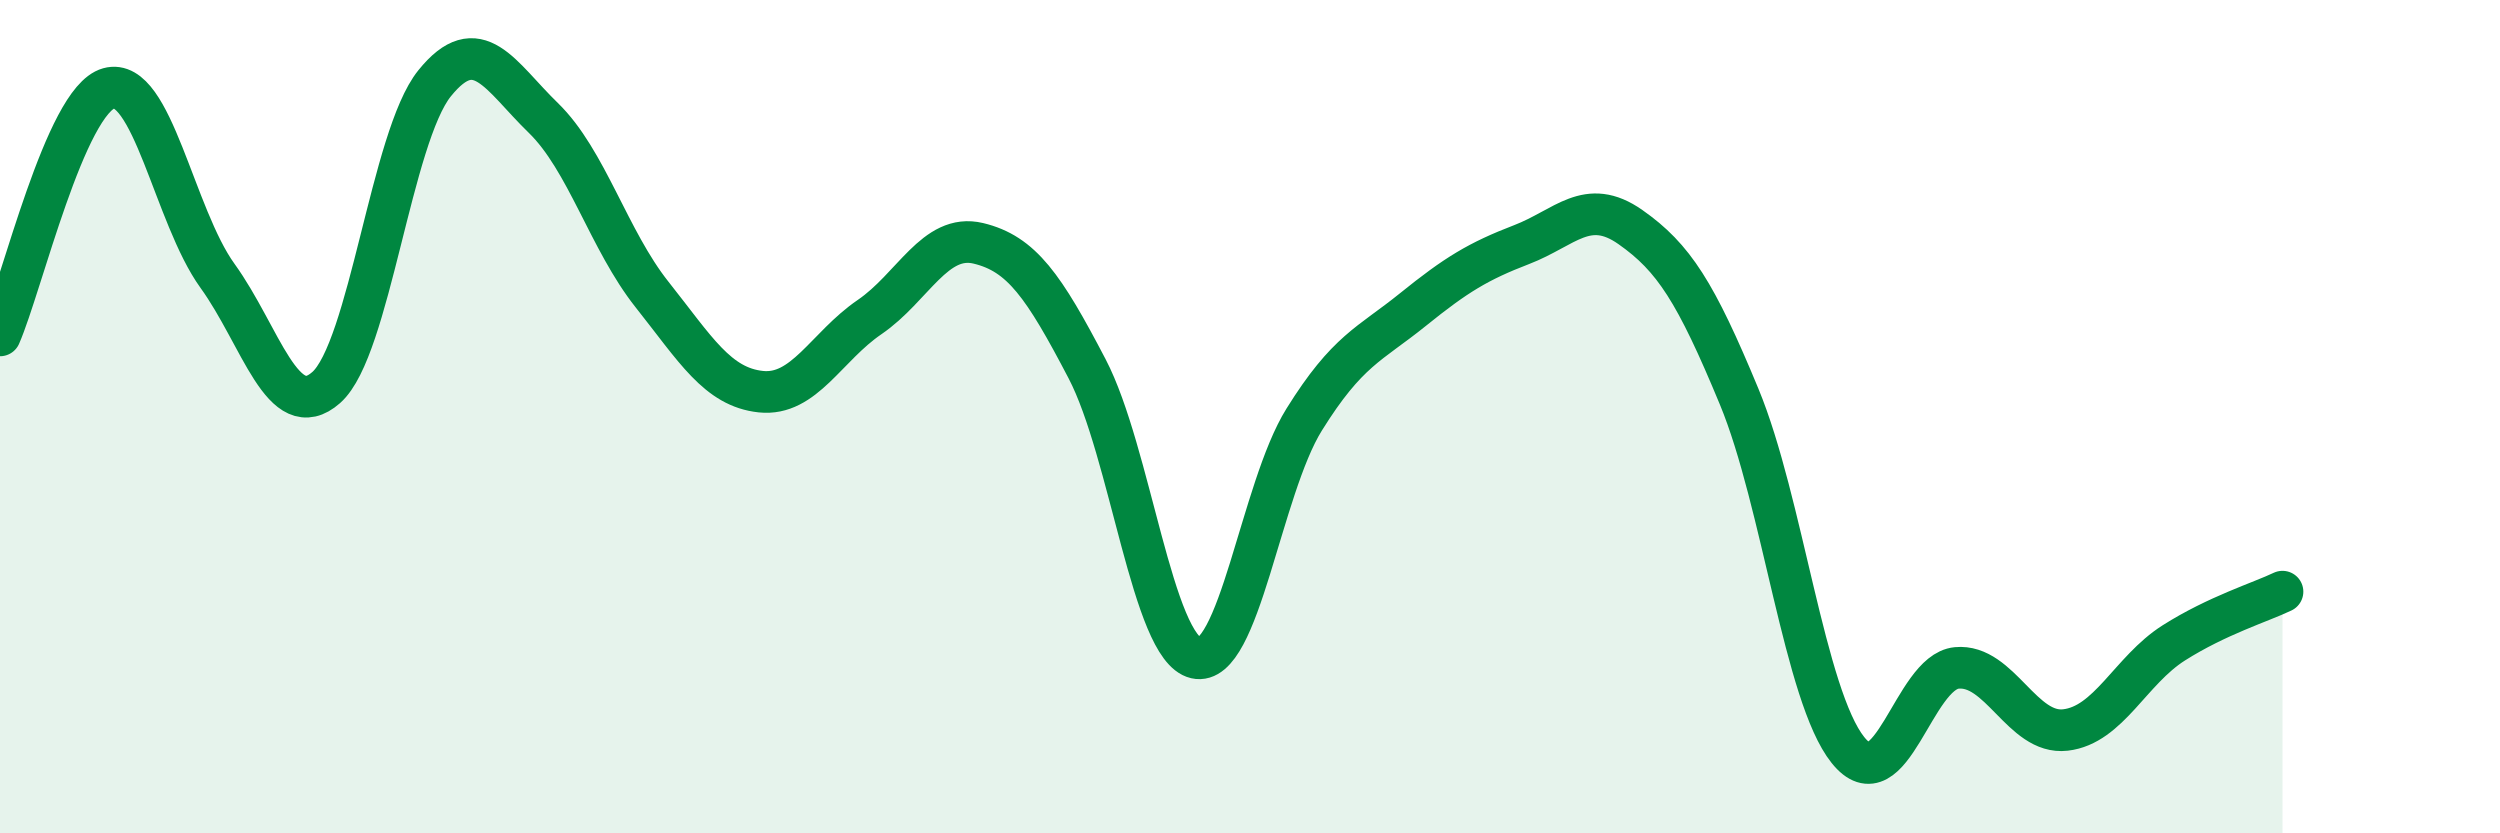
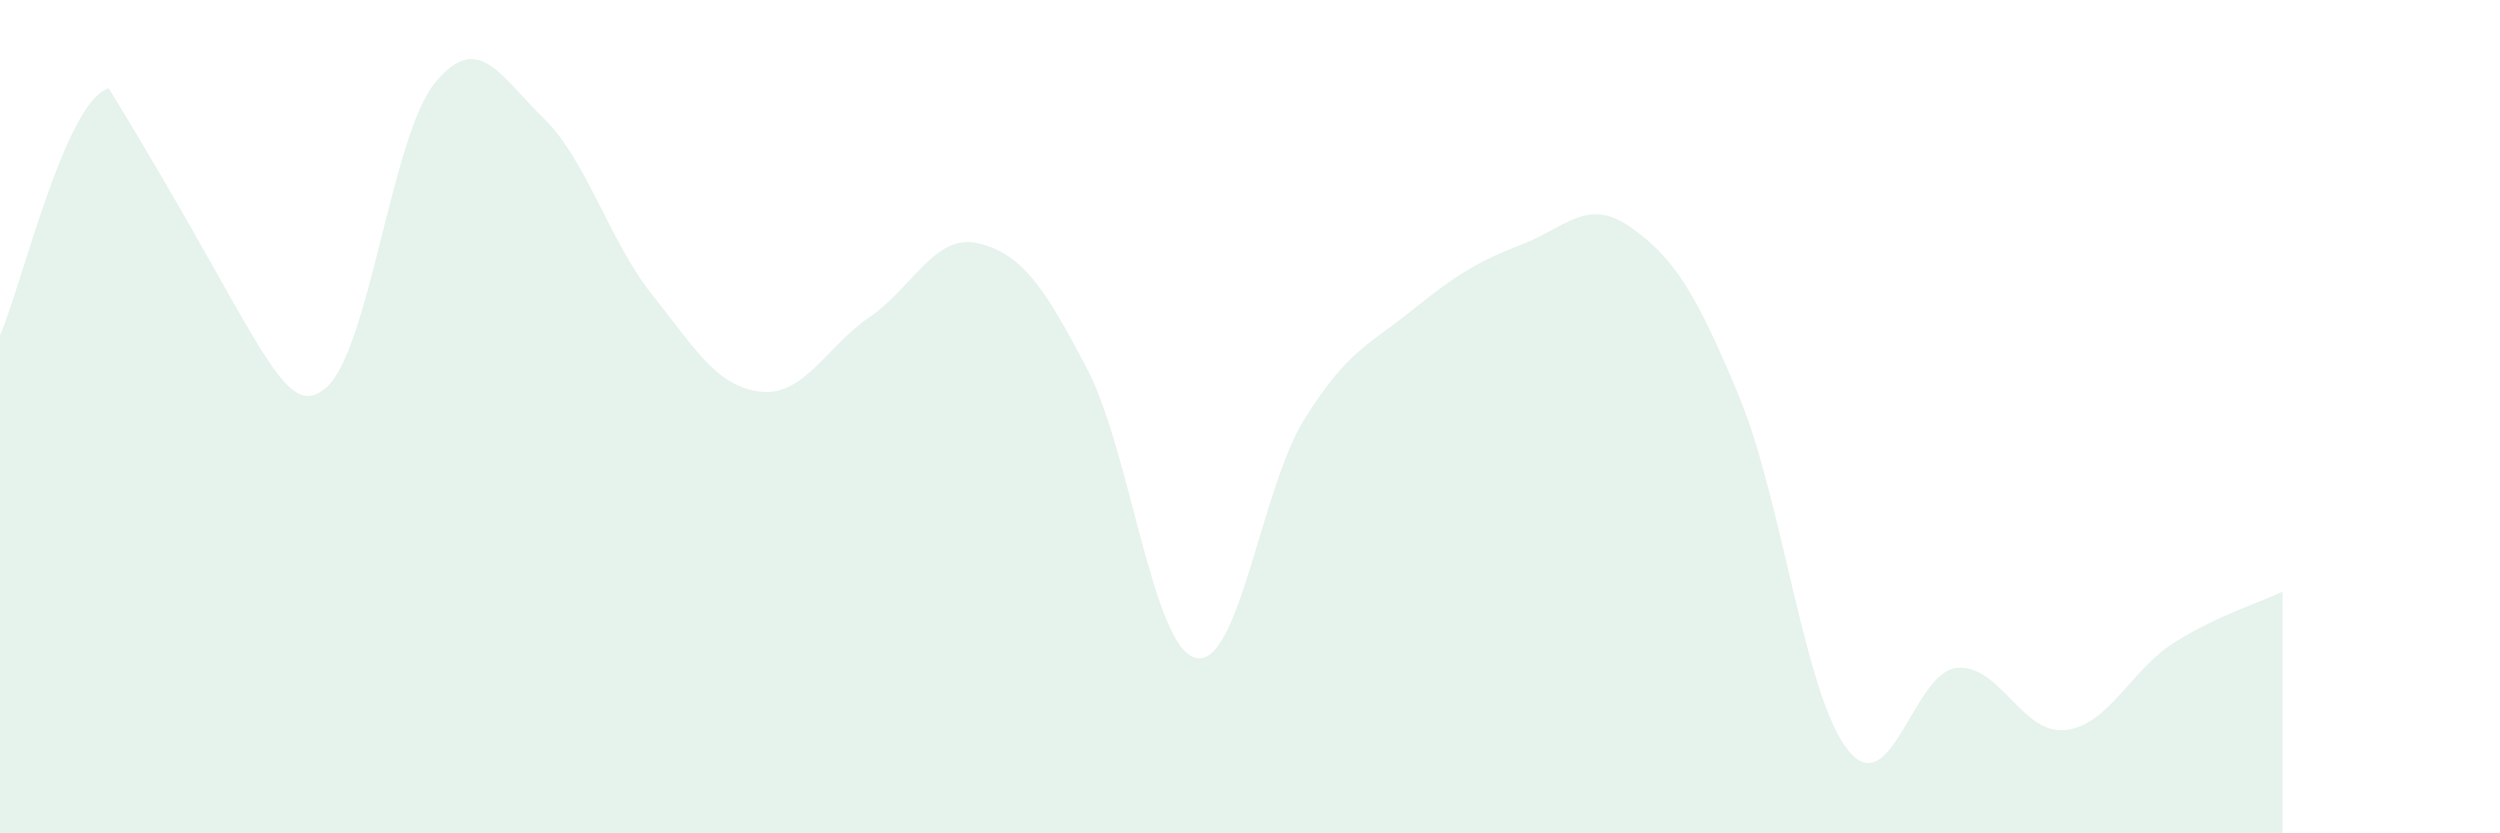
<svg xmlns="http://www.w3.org/2000/svg" width="60" height="20" viewBox="0 0 60 20">
-   <path d="M 0,8.05 C 0.52,6.86 1.57,2.41 2.61,2.12 C 3.65,1.83 4.18,5.18 5.22,6.62 C 6.26,8.06 6.79,10.22 7.83,9.3 C 8.87,8.38 9.39,3.29 10.43,2 C 11.47,0.71 12,1.82 13.04,2.83 C 14.08,3.84 14.61,5.76 15.65,7.07 C 16.69,8.38 17.22,9.29 18.26,9.4 C 19.3,9.51 19.83,8.32 20.87,7.61 C 21.91,6.9 22.44,5.59 23.48,5.84 C 24.52,6.09 25.05,6.86 26.09,8.85 C 27.13,10.84 27.66,15.55 28.7,15.79 C 29.74,16.03 30.26,11.74 31.3,10.07 C 32.34,8.4 32.87,8.27 33.91,7.43 C 34.95,6.59 35.48,6.27 36.52,5.87 C 37.56,5.47 38.09,4.72 39.13,5.45 C 40.17,6.18 40.7,7.01 41.74,9.52 C 42.78,12.03 43.31,16.7 44.35,18 C 45.39,19.3 45.92,16.13 46.96,16.03 C 48,15.93 48.53,17.64 49.57,17.52 C 50.61,17.4 51.13,16.09 52.17,15.43 C 53.21,14.77 54.26,14.45 54.78,14.2L54.78 20L0 20Z" fill="#008740" opacity="0.1" stroke-linecap="round" stroke-linejoin="round" />
-   <path d="M 0,8.05 C 0.52,6.86 1.57,2.41 2.61,2.12 C 3.65,1.83 4.18,5.18 5.22,6.62 C 6.26,8.06 6.79,10.22 7.83,9.3 C 8.87,8.38 9.39,3.29 10.43,2 C 11.47,0.71 12,1.82 13.04,2.83 C 14.08,3.84 14.61,5.76 15.65,7.07 C 16.69,8.38 17.22,9.29 18.26,9.4 C 19.3,9.51 19.83,8.32 20.87,7.61 C 21.91,6.9 22.44,5.59 23.48,5.84 C 24.52,6.09 25.05,6.86 26.09,8.85 C 27.13,10.84 27.66,15.55 28.7,15.79 C 29.74,16.03 30.26,11.74 31.3,10.07 C 32.34,8.4 32.87,8.27 33.91,7.43 C 34.95,6.59 35.48,6.27 36.52,5.87 C 37.56,5.47 38.09,4.72 39.13,5.45 C 40.17,6.18 40.7,7.01 41.74,9.52 C 42.78,12.03 43.31,16.7 44.35,18 C 45.39,19.3 45.92,16.13 46.96,16.03 C 48,15.93 48.53,17.64 49.57,17.52 C 50.61,17.4 51.13,16.09 52.17,15.43 C 53.21,14.77 54.26,14.45 54.78,14.2" stroke="#008740" stroke-width="1" fill="none" stroke-linecap="round" stroke-linejoin="round" />
+   <path d="M 0,8.05 C 0.52,6.86 1.57,2.41 2.61,2.12 C 6.26,8.06 6.79,10.22 7.83,9.3 C 8.87,8.38 9.39,3.29 10.43,2 C 11.47,0.71 12,1.82 13.04,2.83 C 14.08,3.84 14.61,5.76 15.65,7.07 C 16.69,8.38 17.22,9.29 18.26,9.4 C 19.3,9.51 19.83,8.32 20.87,7.61 C 21.91,6.9 22.44,5.59 23.48,5.84 C 24.52,6.09 25.05,6.86 26.09,8.85 C 27.13,10.84 27.66,15.55 28.7,15.79 C 29.74,16.03 30.26,11.74 31.3,10.07 C 32.34,8.4 32.87,8.27 33.91,7.43 C 34.95,6.59 35.48,6.27 36.52,5.87 C 37.56,5.47 38.09,4.72 39.13,5.45 C 40.17,6.18 40.7,7.01 41.74,9.52 C 42.78,12.03 43.31,16.7 44.35,18 C 45.39,19.3 45.92,16.13 46.96,16.03 C 48,15.93 48.53,17.64 49.57,17.52 C 50.61,17.4 51.13,16.09 52.17,15.43 C 53.21,14.77 54.26,14.45 54.78,14.2L54.78 20L0 20Z" fill="#008740" opacity="0.1" stroke-linecap="round" stroke-linejoin="round" />
</svg>